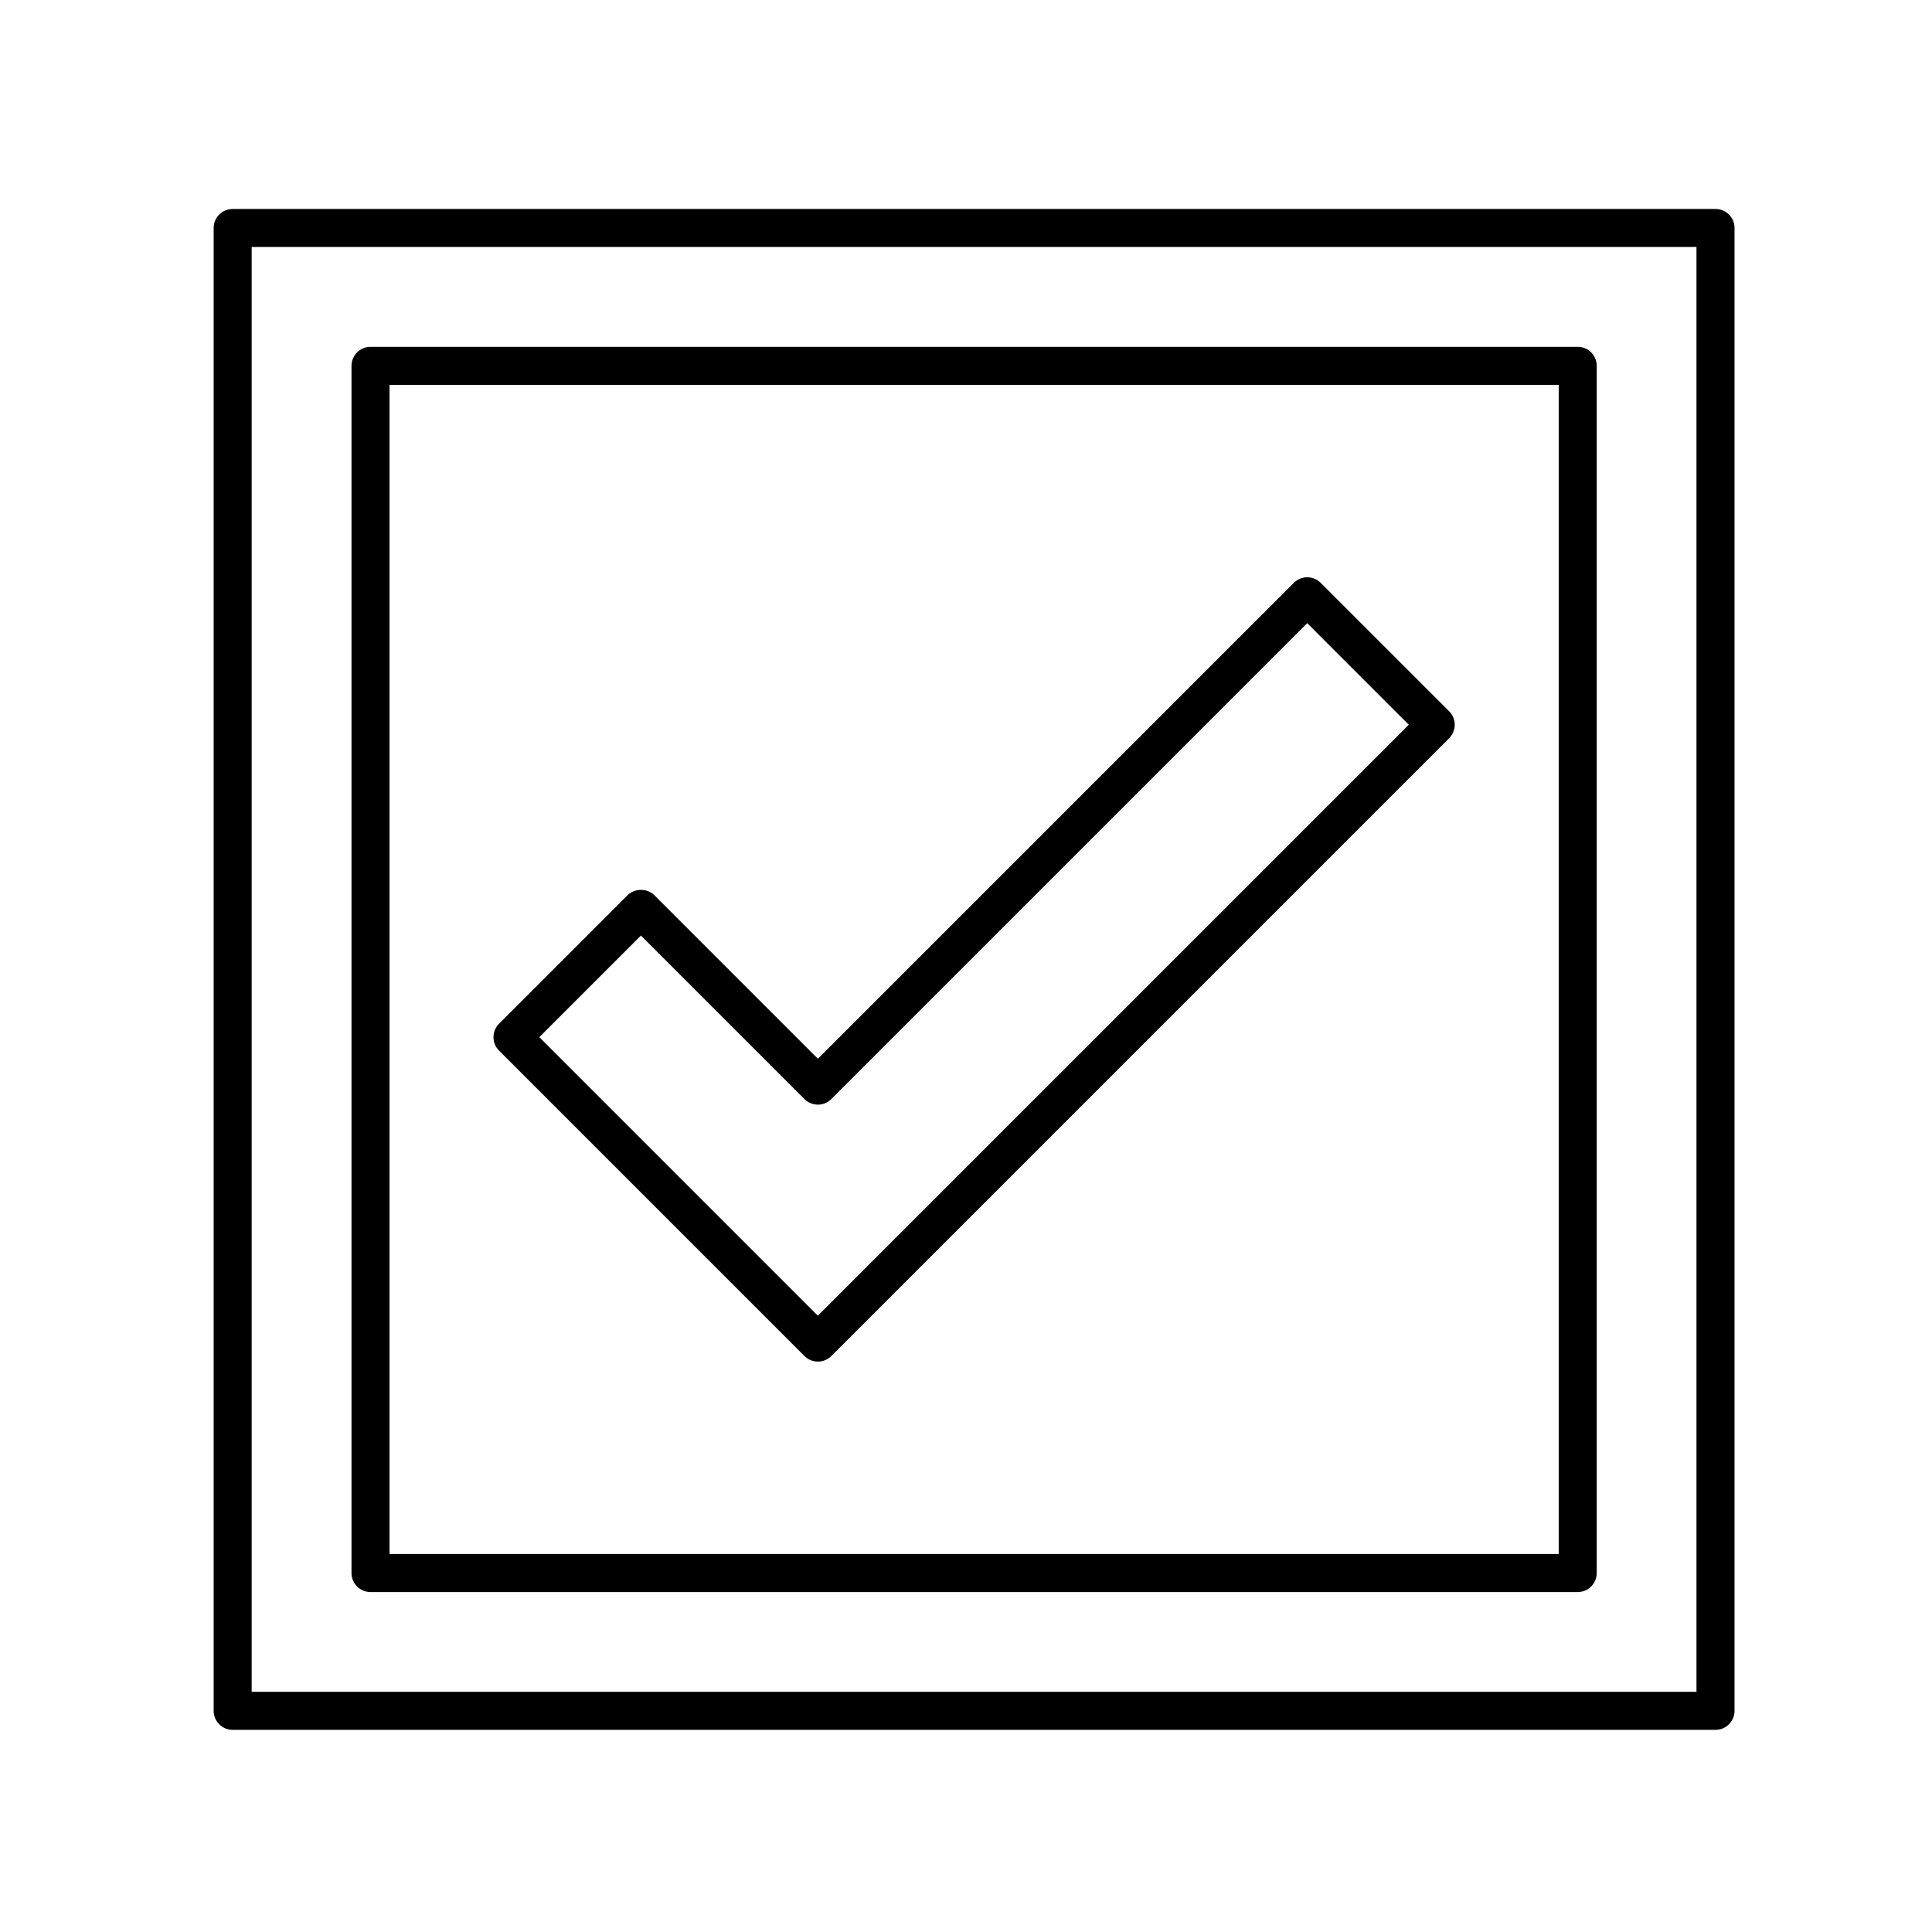
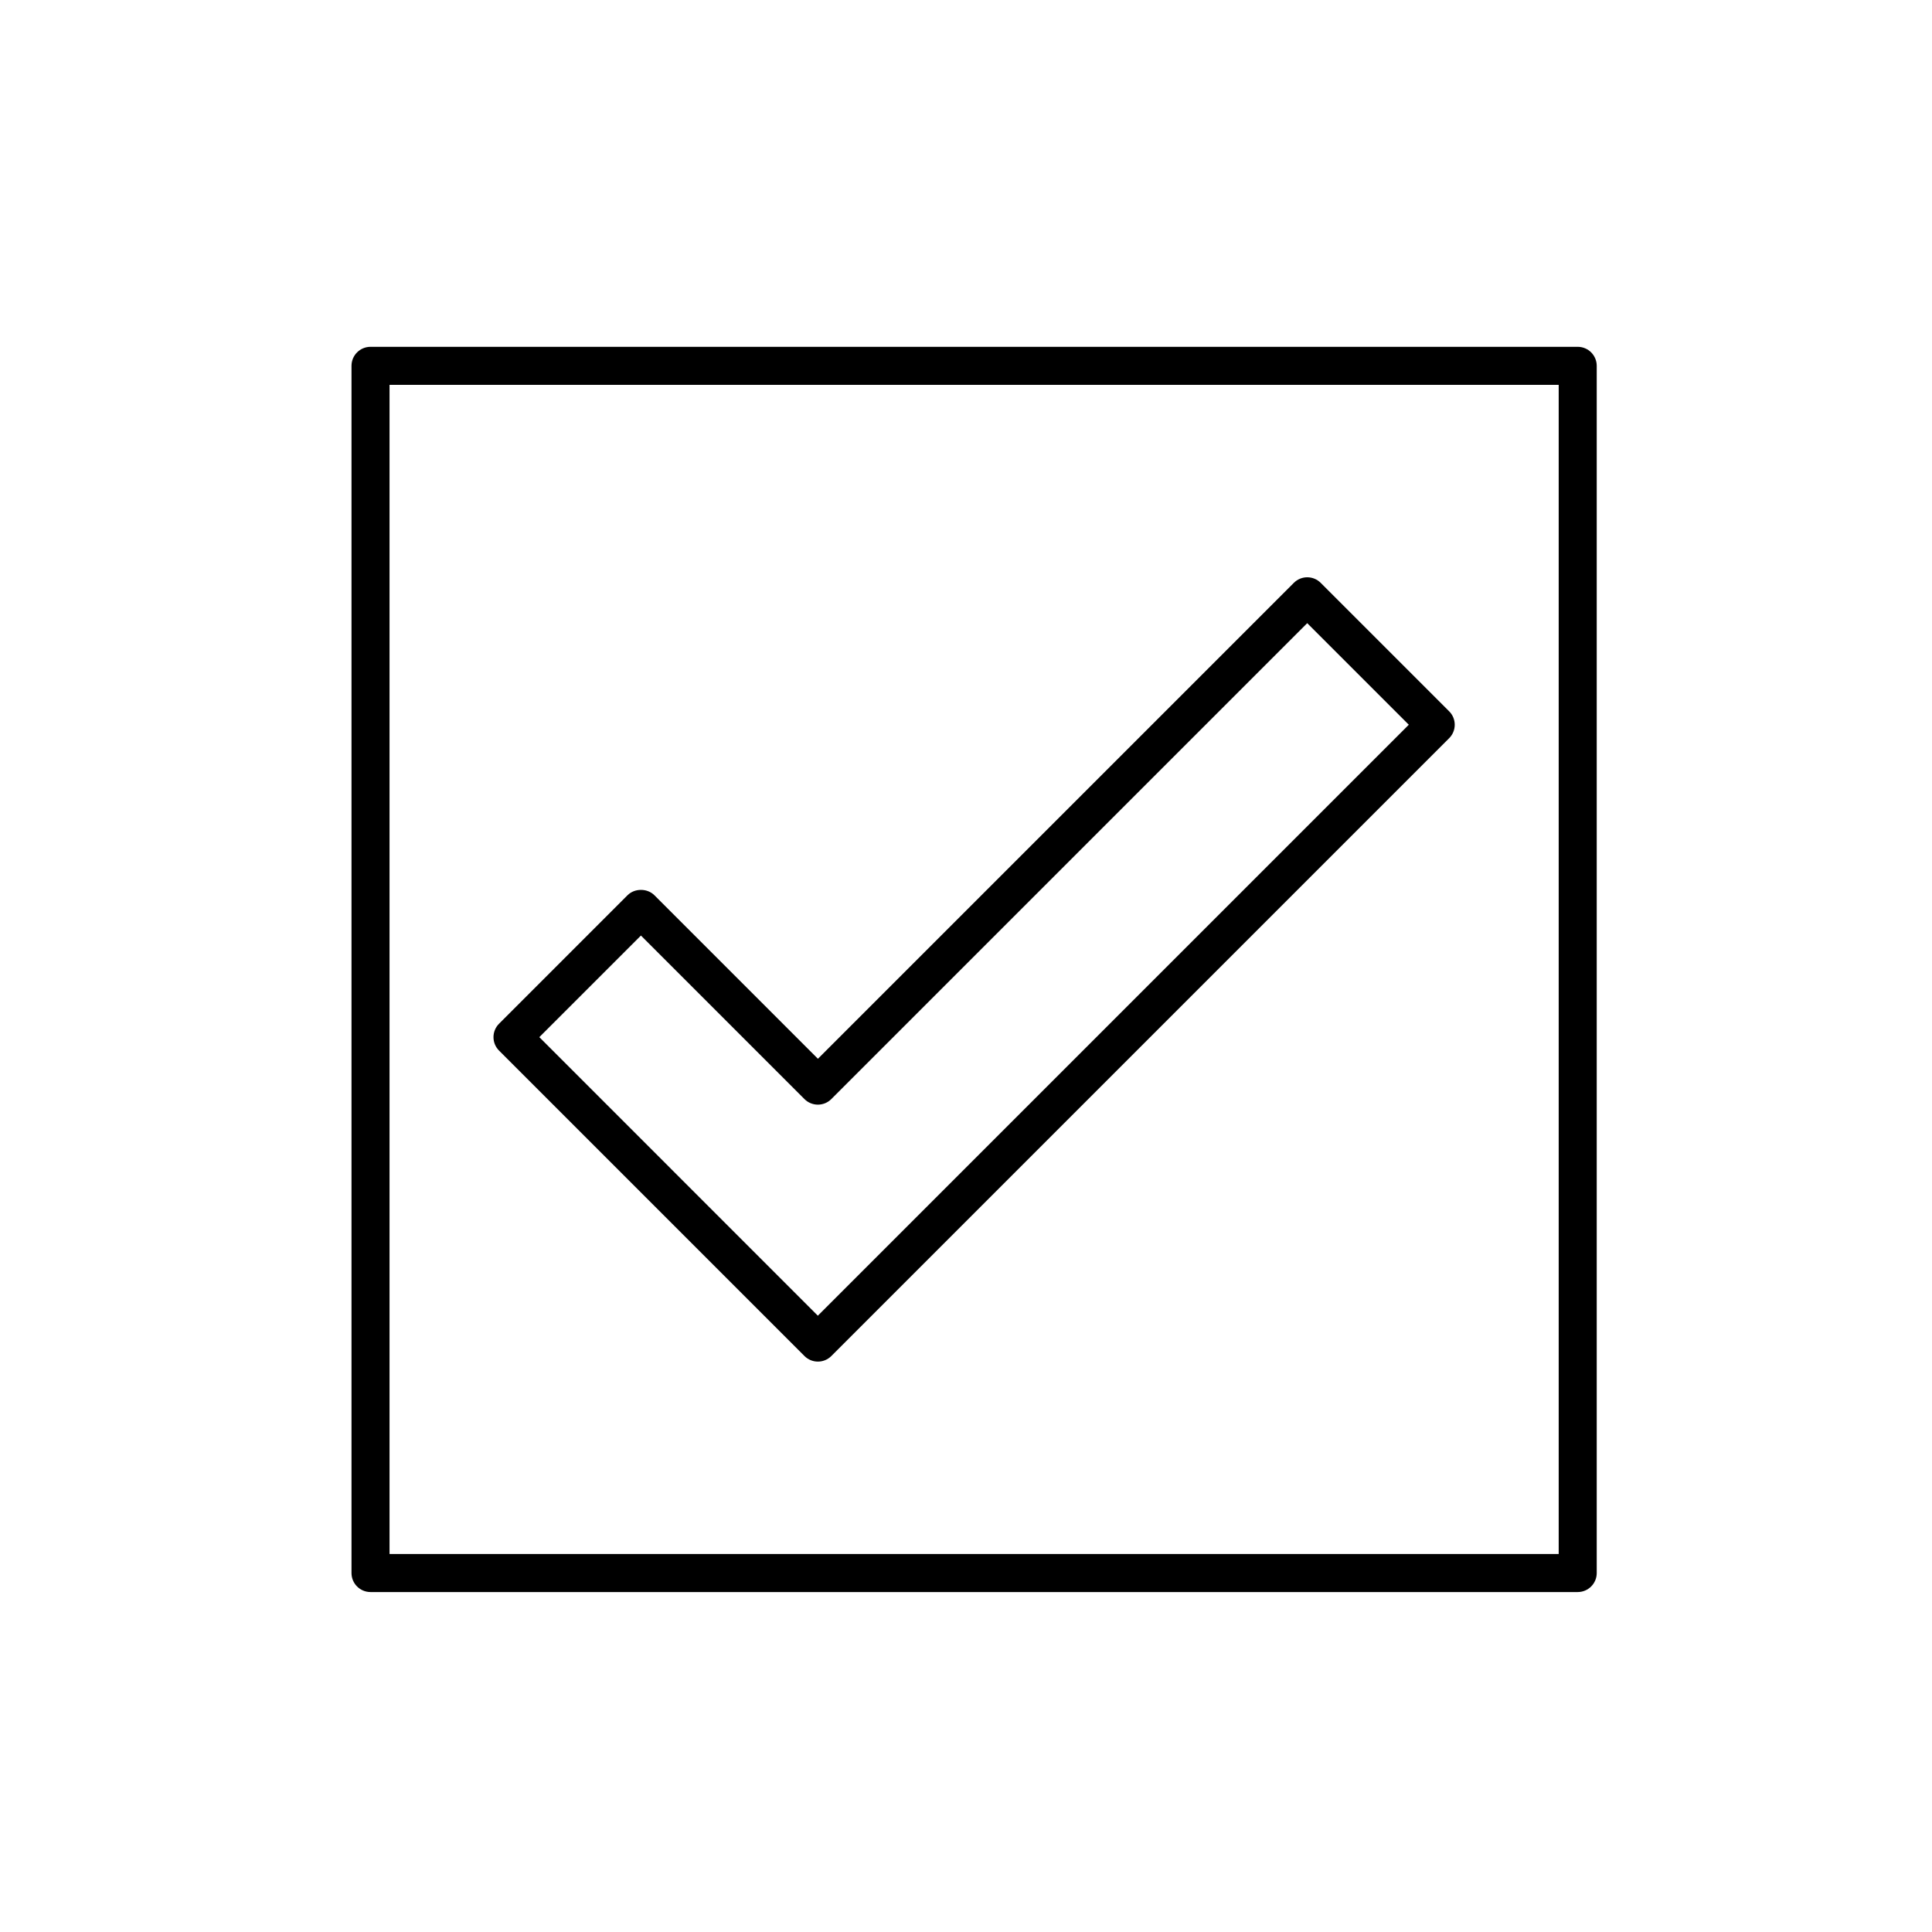
<svg xmlns="http://www.w3.org/2000/svg" fill="#000000" width="800px" height="800px" version="1.1" viewBox="144 144 512 512">
  <g>
-     <path d="m205.66 602.43h392.97c2.781 0 5.039-2.254 5.039-5.039v-392.97c0-2.785-2.258-5.039-5.039-5.039h-392.97c-2.781 0-5.039 2.254-5.039 5.039v392.97c0 2.781 2.258 5.039 5.039 5.039zm5.035-392.97h382.89v382.89h-382.89z" />
    <path d="m562.11 235.91h-319.92c-2.781 0-5.039 2.254-5.039 5.039v319.92c0 2.785 2.258 5.039 5.039 5.039h319.92c2.781 0 5.039-2.254 5.039-5.039v-319.92c-0.004-2.789-2.254-5.039-5.039-5.039zm-5.039 319.92h-309.84v-309.84h309.84z" />
    <path d="m357.19 503.36c0.984 0.984 2.273 1.477 3.562 1.477 1.289 0 2.578-0.492 3.562-1.477l163.73-163.73c0.945-0.945 1.477-2.223 1.477-3.562 0-1.34-0.527-2.621-1.477-3.562l-34.043-34.043c-1.969-1.969-5.152-1.969-7.125 0l-126.12 126.12-43.332-43.336c-1.891-1.891-5.234-1.891-7.125 0l-34.043 34.047c-1.969 1.969-1.969 5.152 0 7.125zm-43.336-111.43 43.332 43.336c0.945 0.945 2.227 1.477 3.562 1.477s2.621-0.527 3.562-1.477l126.12-126.12 26.918 26.918-156.61 156.61-73.812-73.82z" />
  </g>
</svg>